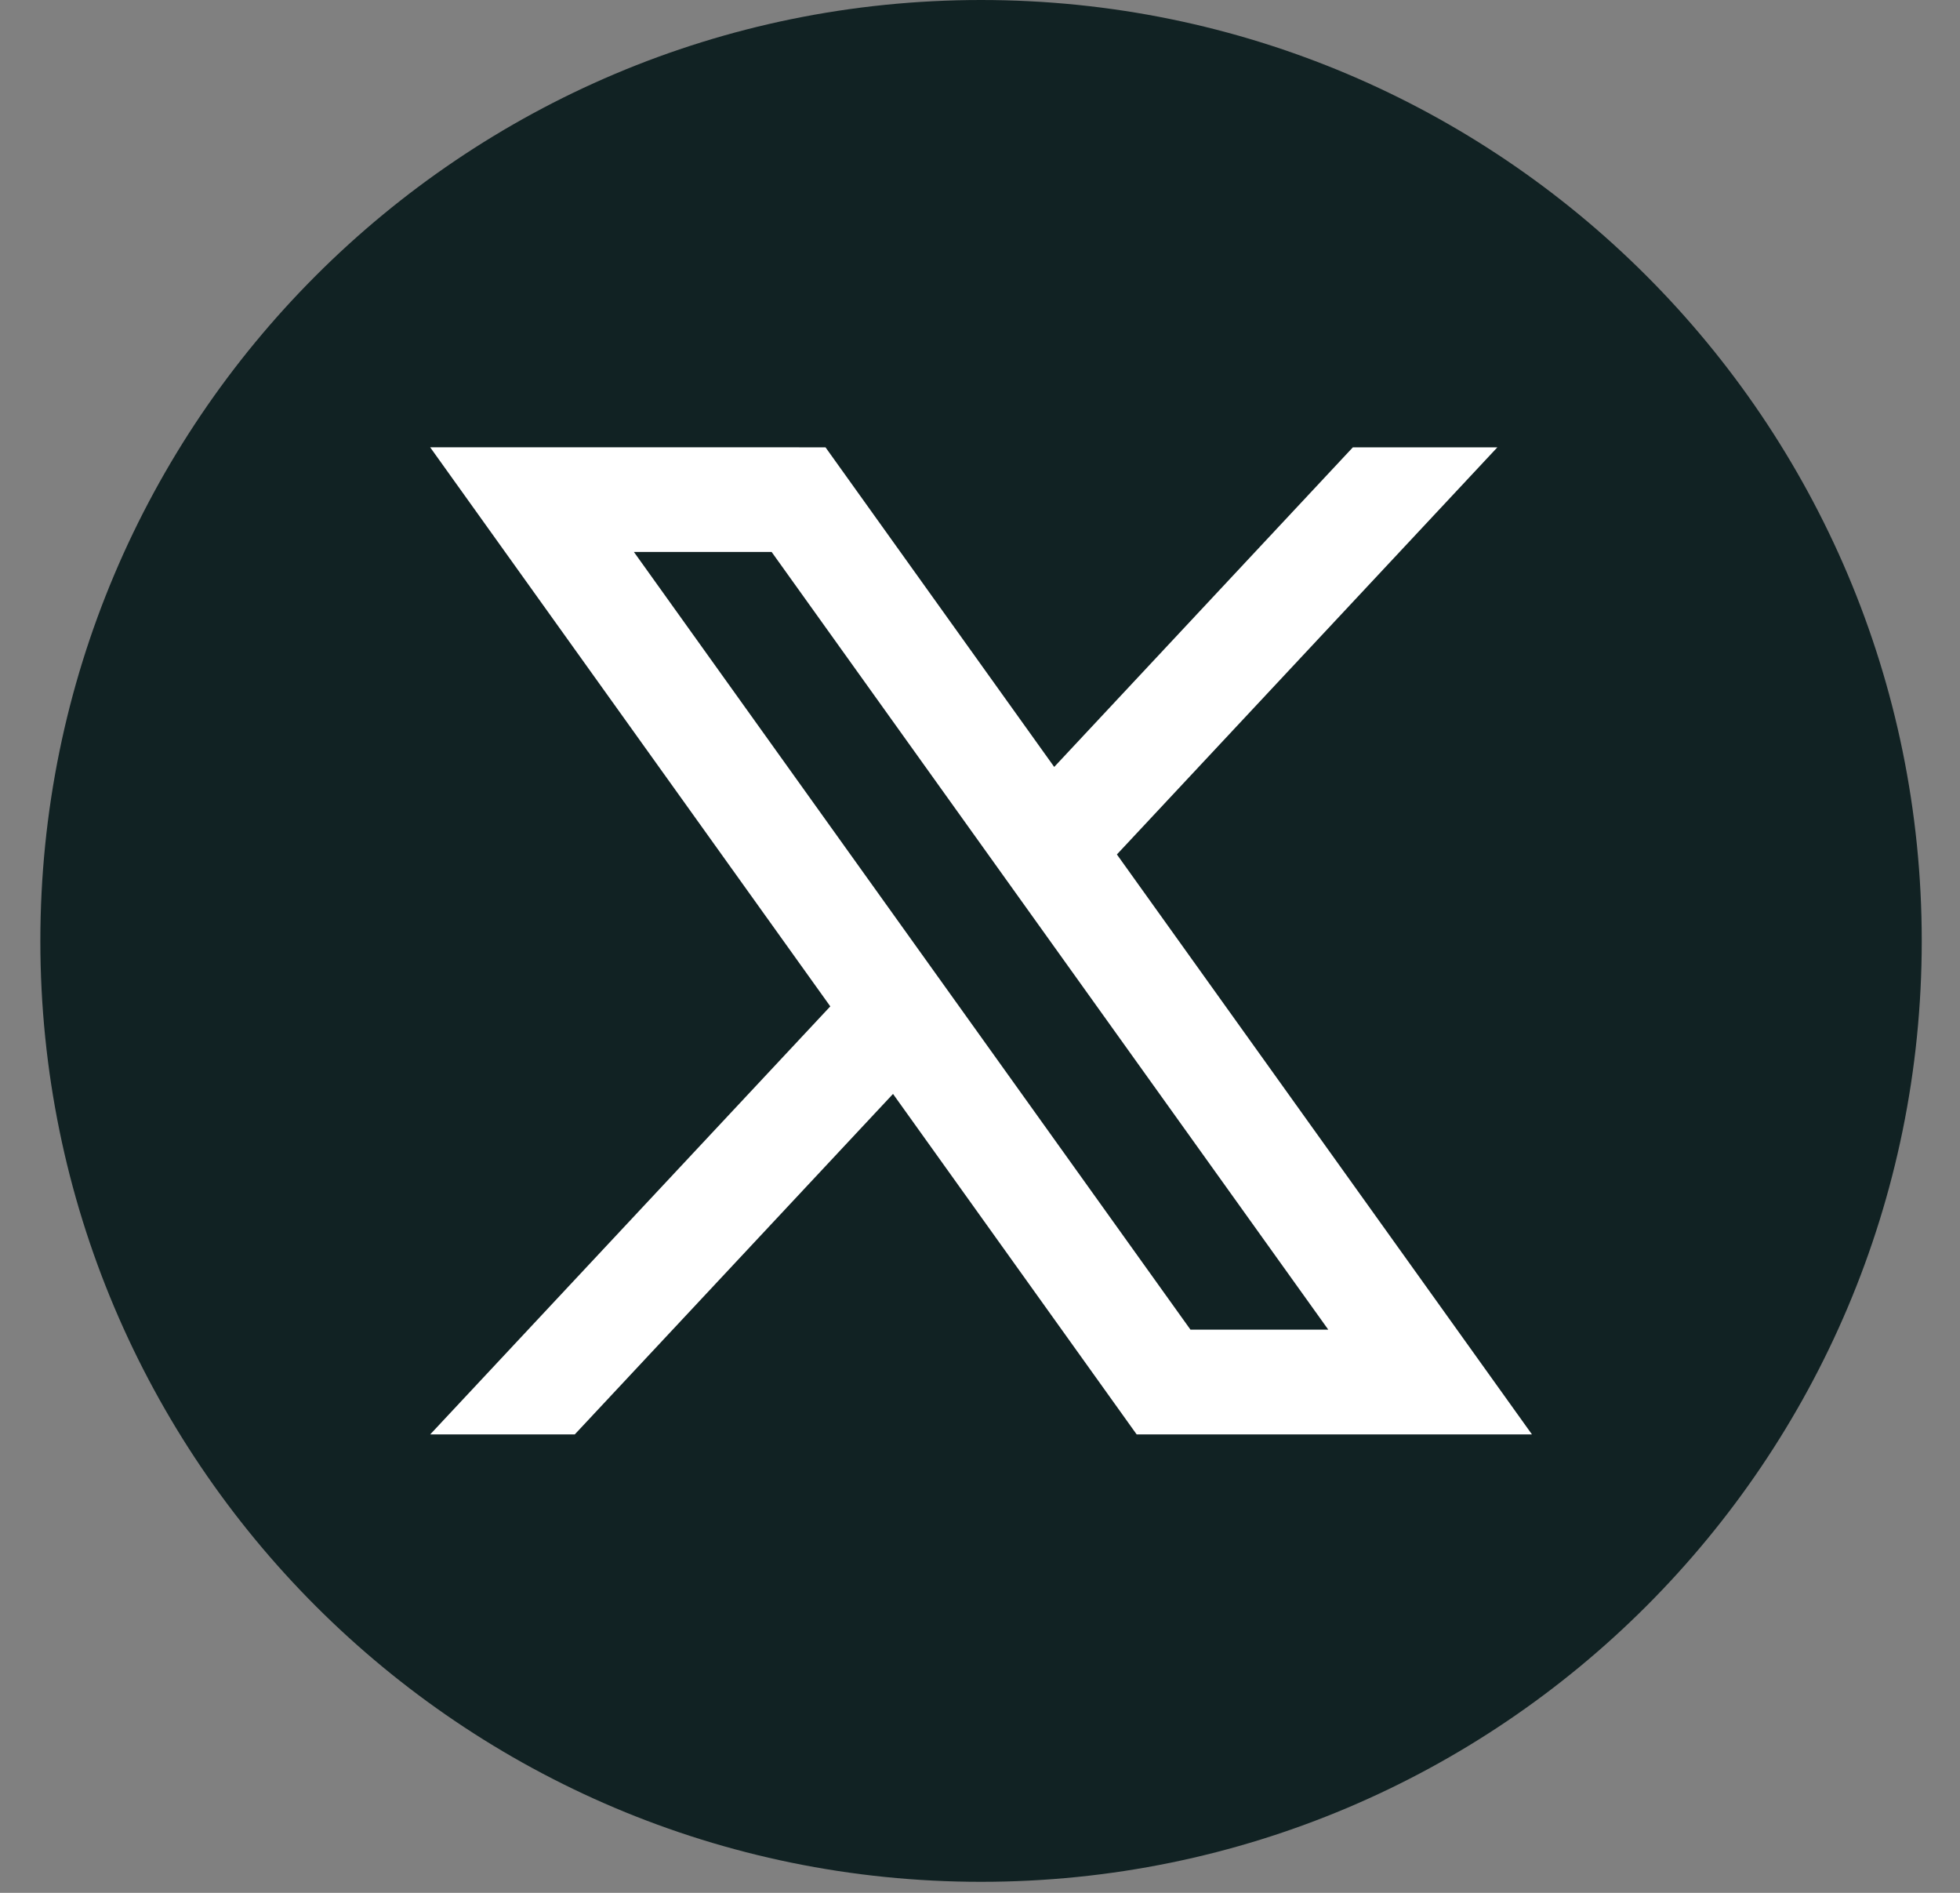
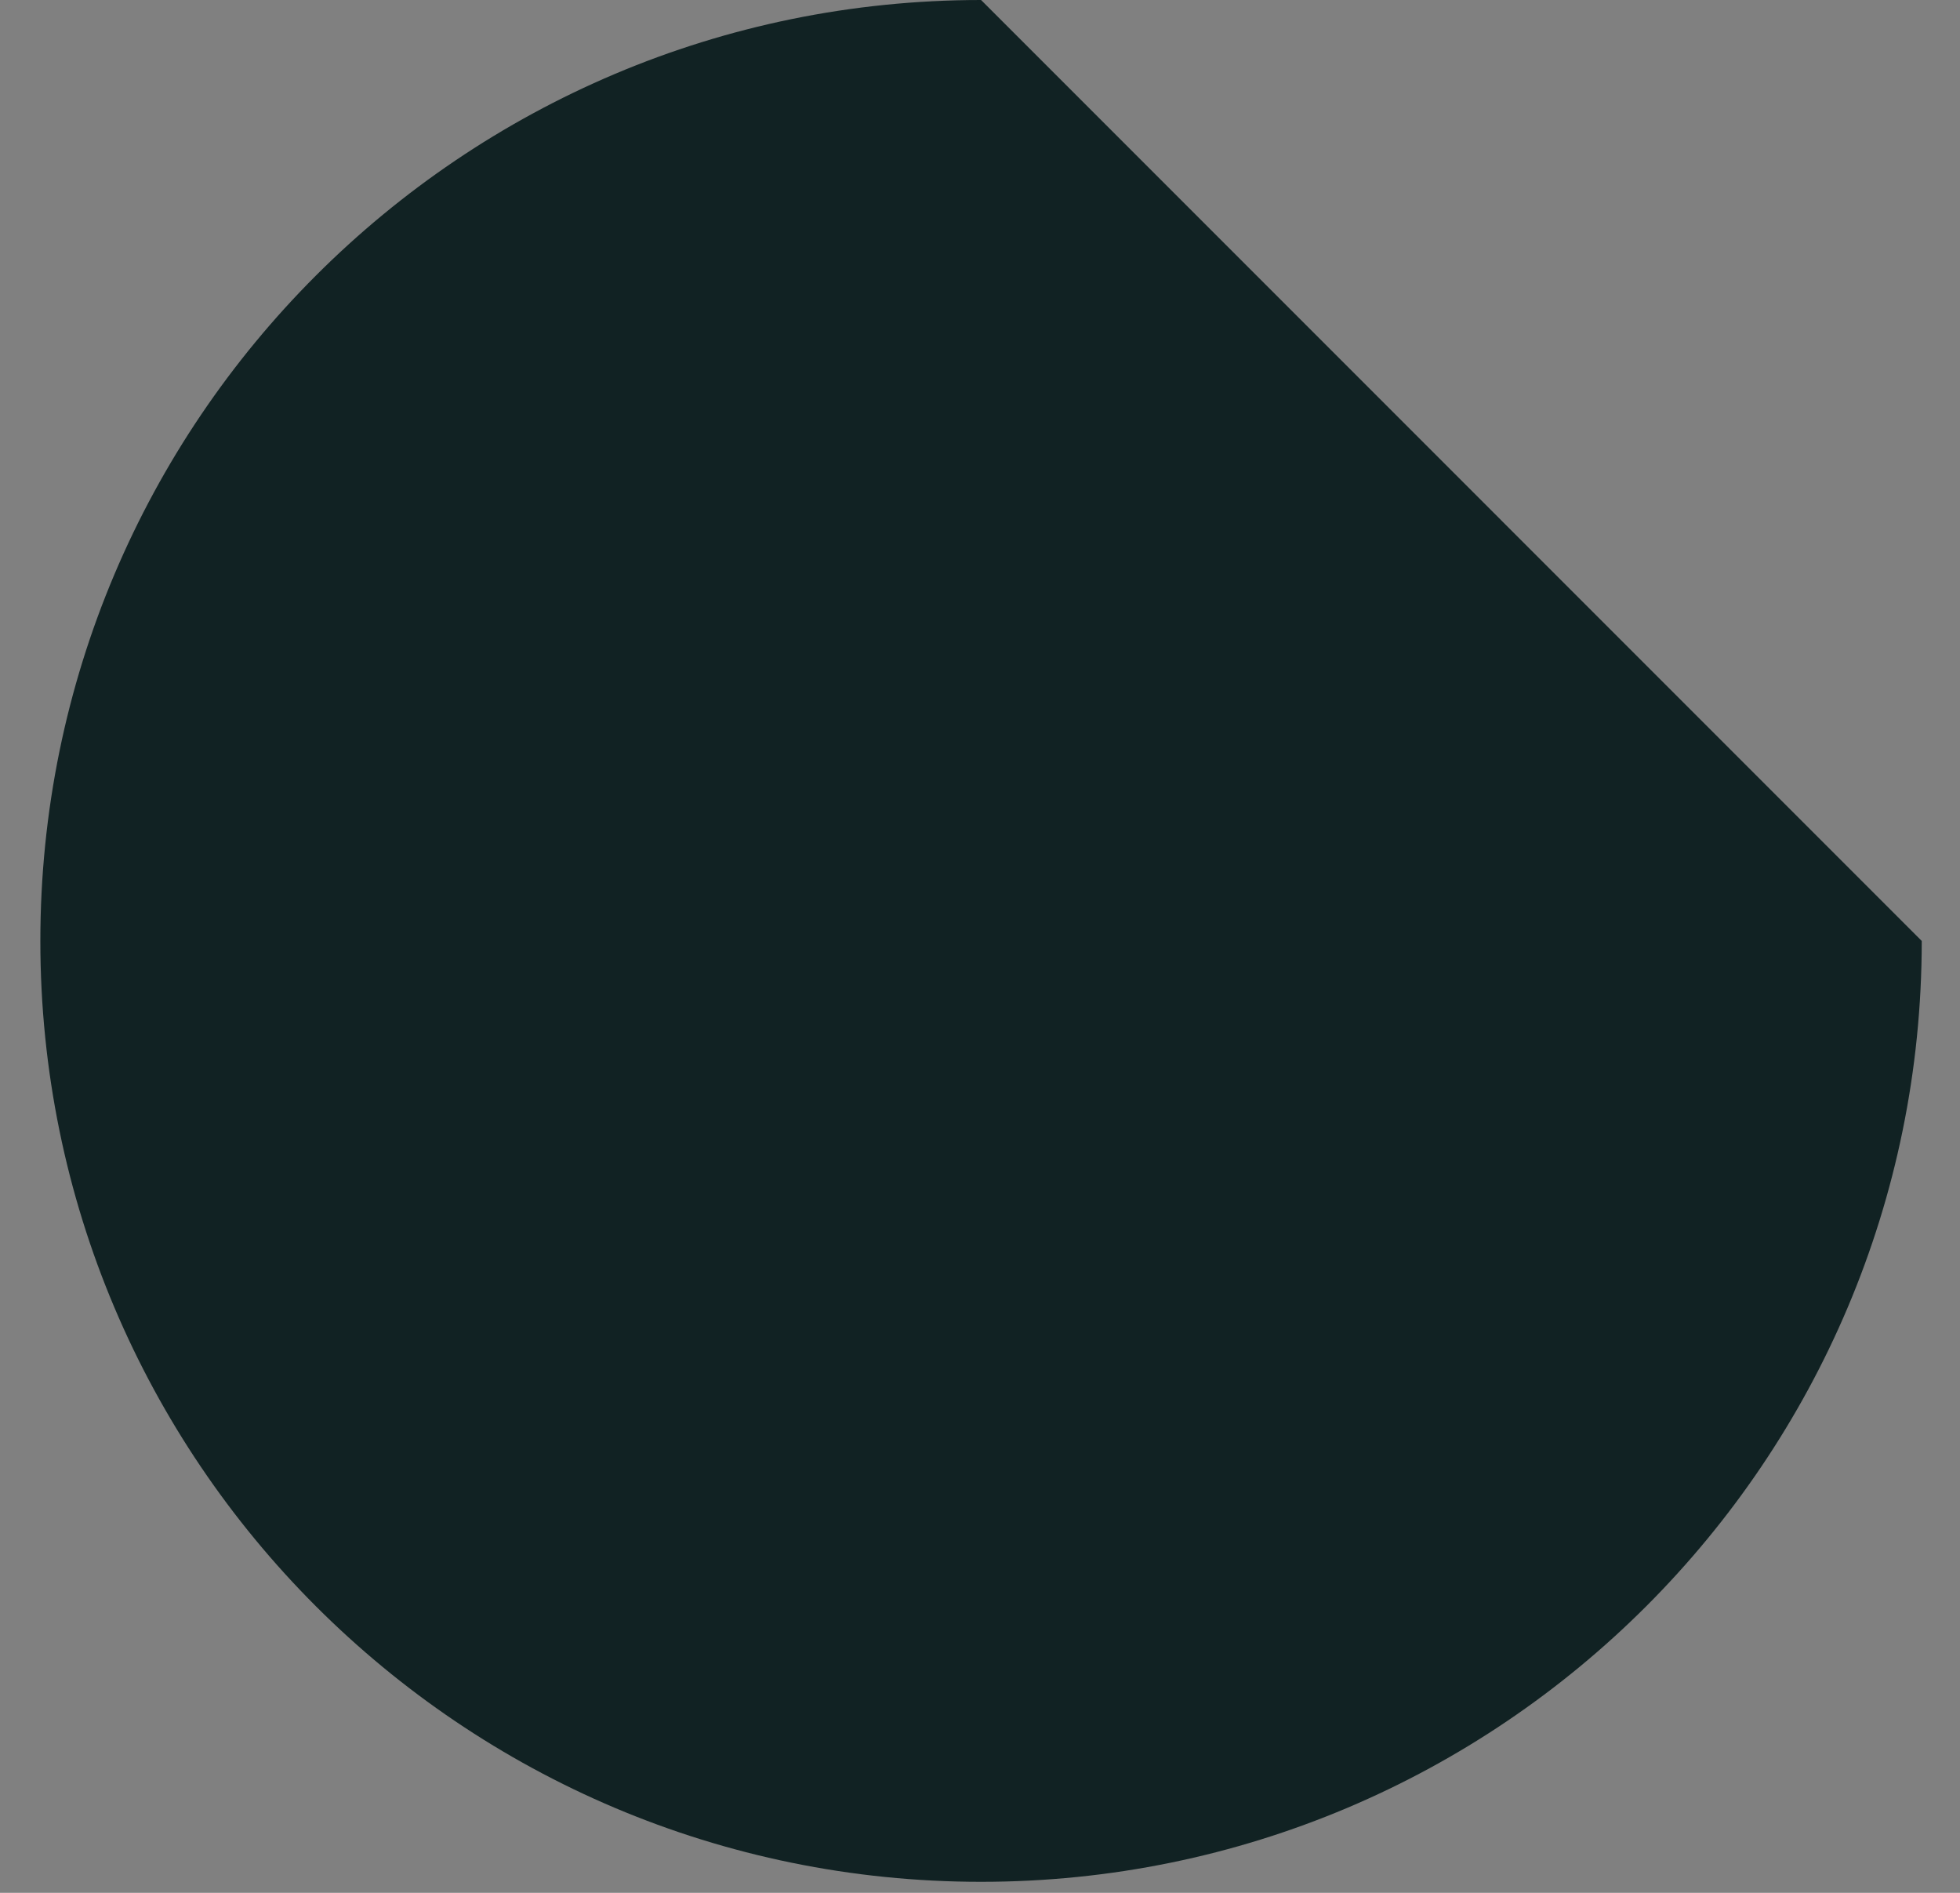
<svg xmlns="http://www.w3.org/2000/svg" width="29" height="28" fill="none">
  <rect width="100%" height="100%" fill="#808080" stroke="none" />
-   <path d="M28.434 13.919c0 7.687-6.231 13.918-13.918 13.918C6.829 27.837.597 21.606.597 13.92.597 6.23 6.83 0 14.516 0s13.918 6.231 13.918 13.919z" fill="#112223" />
-   <path d="m16.525 12.64 5.63-6.023h-2.138l-4.419 4.728-3.384-4.728H6.365l5.92 8.27-5.92 6.332h2.139l4.709-5.037 3.605 5.037h5.849l-6.142-8.58zM9.379 8.165h2.038l8.236 11.504h-2.039L9.38 8.166z" fill="#fff" />
+   <path d="M28.434 13.919c0 7.687-6.231 13.918-13.918 13.918C6.829 27.837.597 21.606.597 13.92.597 6.23 6.83 0 14.516 0z" fill="#112223" />
</svg>